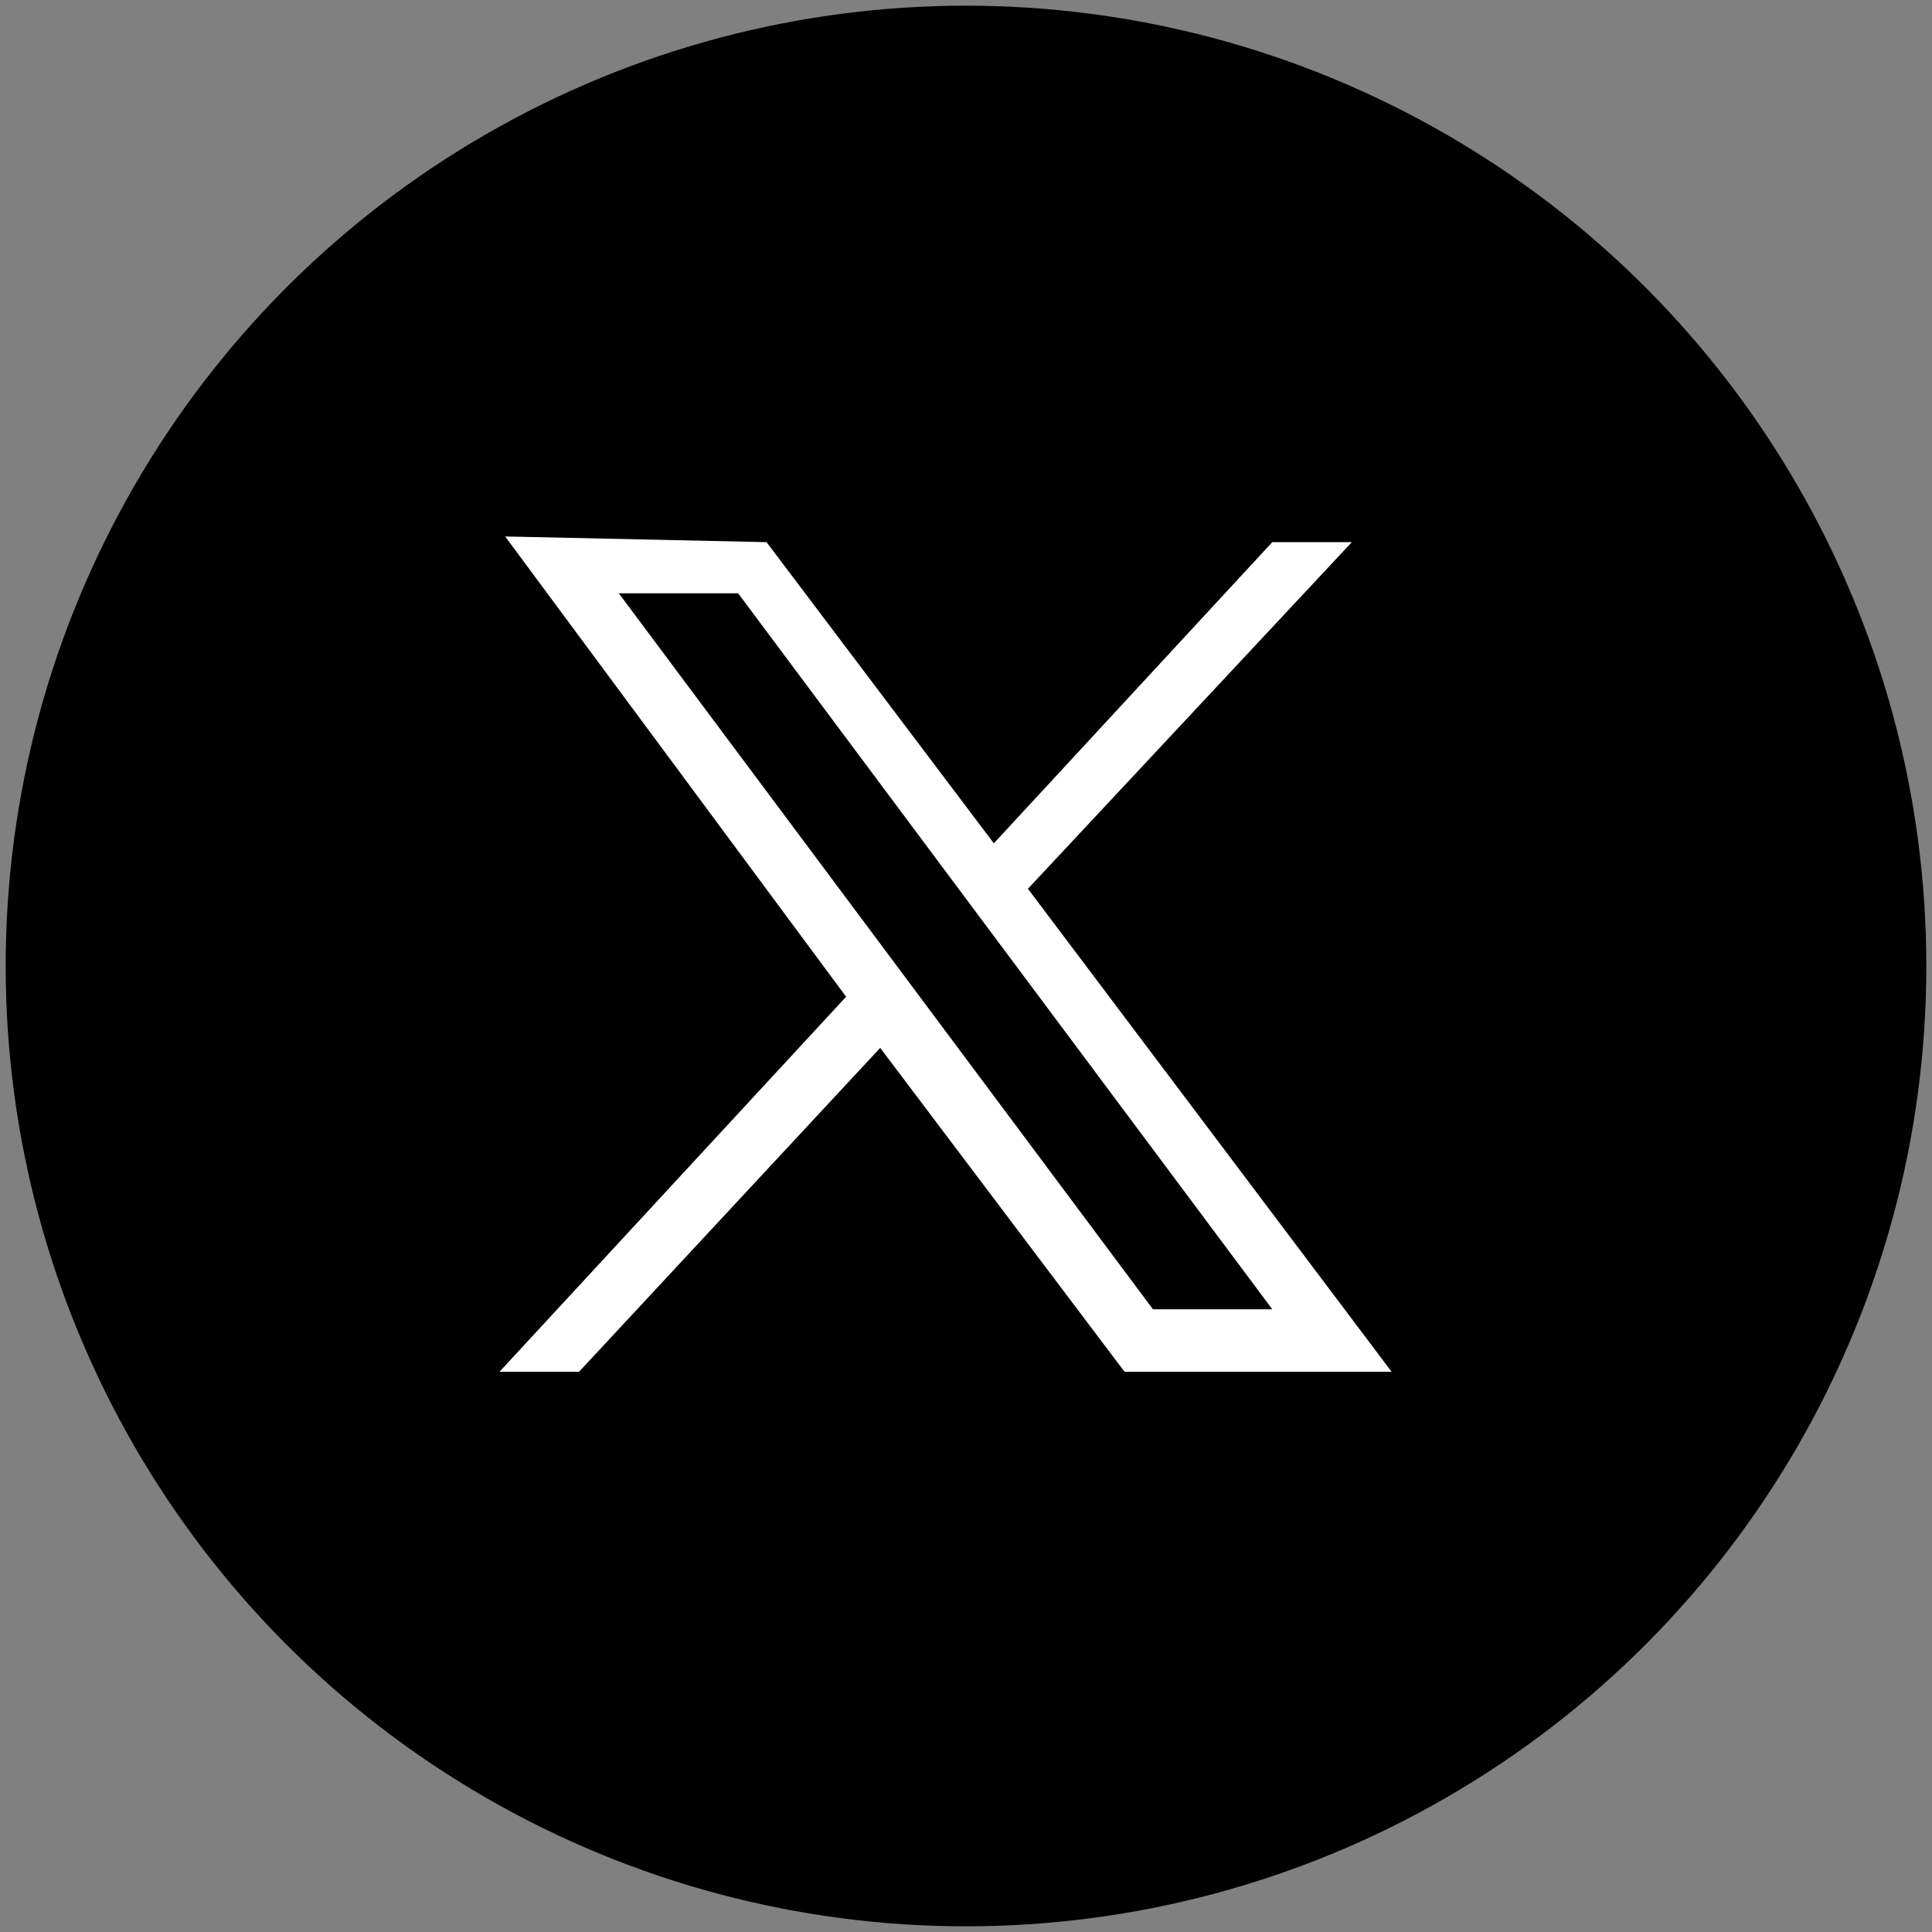
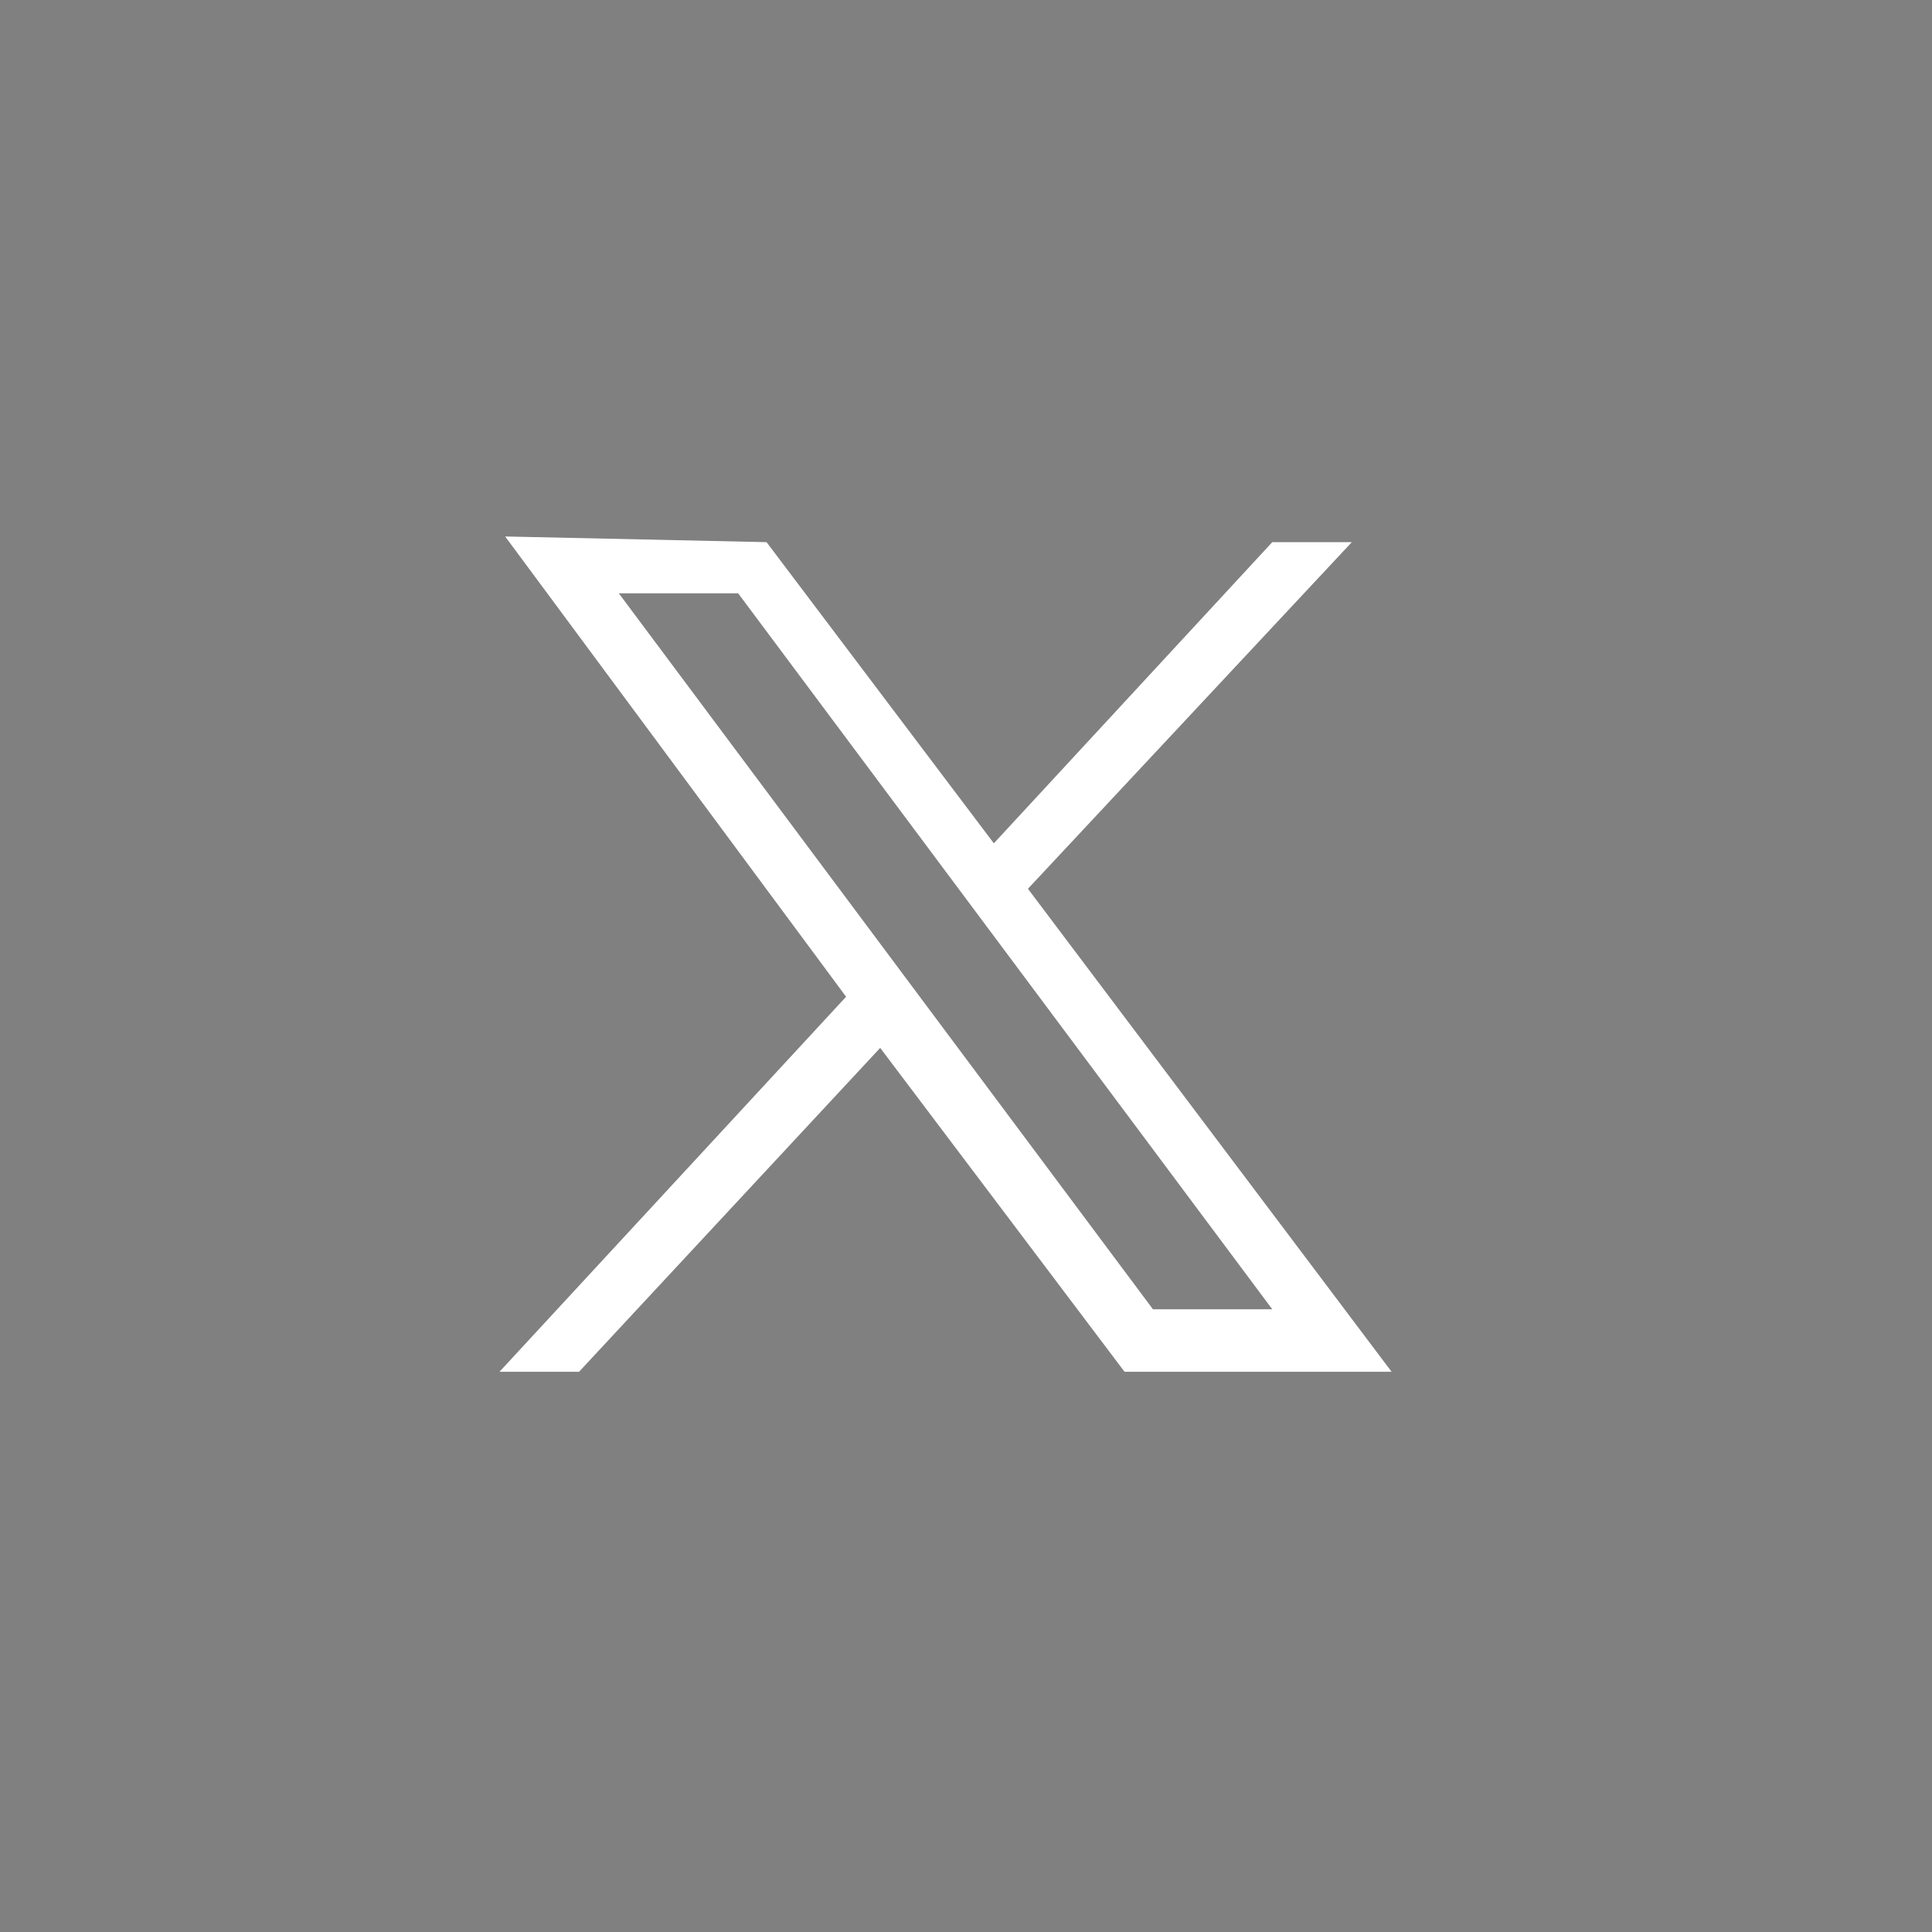
<svg xmlns="http://www.w3.org/2000/svg" version="1.1" id="Layer_1" x="0px" y="0px" width="34px" height="34px" viewBox="0 0 34 34" style="enable-background:new 0 0 34 34;" xml:space="preserve">
  <rect x="0" y="0" width="34" height="34" fill="#808080" stroke="none" />
  <style type="text/css">
	.st0{fill:#FFFFFF;}
</style>
-   <circle cx="17" cy="17" r="16.9" />
  <g id="layer1" transform="translate(52.39,-25.059)">
    <path id="path1009" class="st0" d="M-43.5,34.5l6,8.1l-6.1,6.6h1.4l5.3-5.7l4.3,5.7h4.7l-6.4-8.5l5.7-6.1H-30l-4.9,5.3l-4-5.3   L-43.5,34.5L-43.5,34.5z M-41.5,35.5h2.1l9.4,12.6h-2.1L-41.5,35.5z" />
  </g>
</svg>